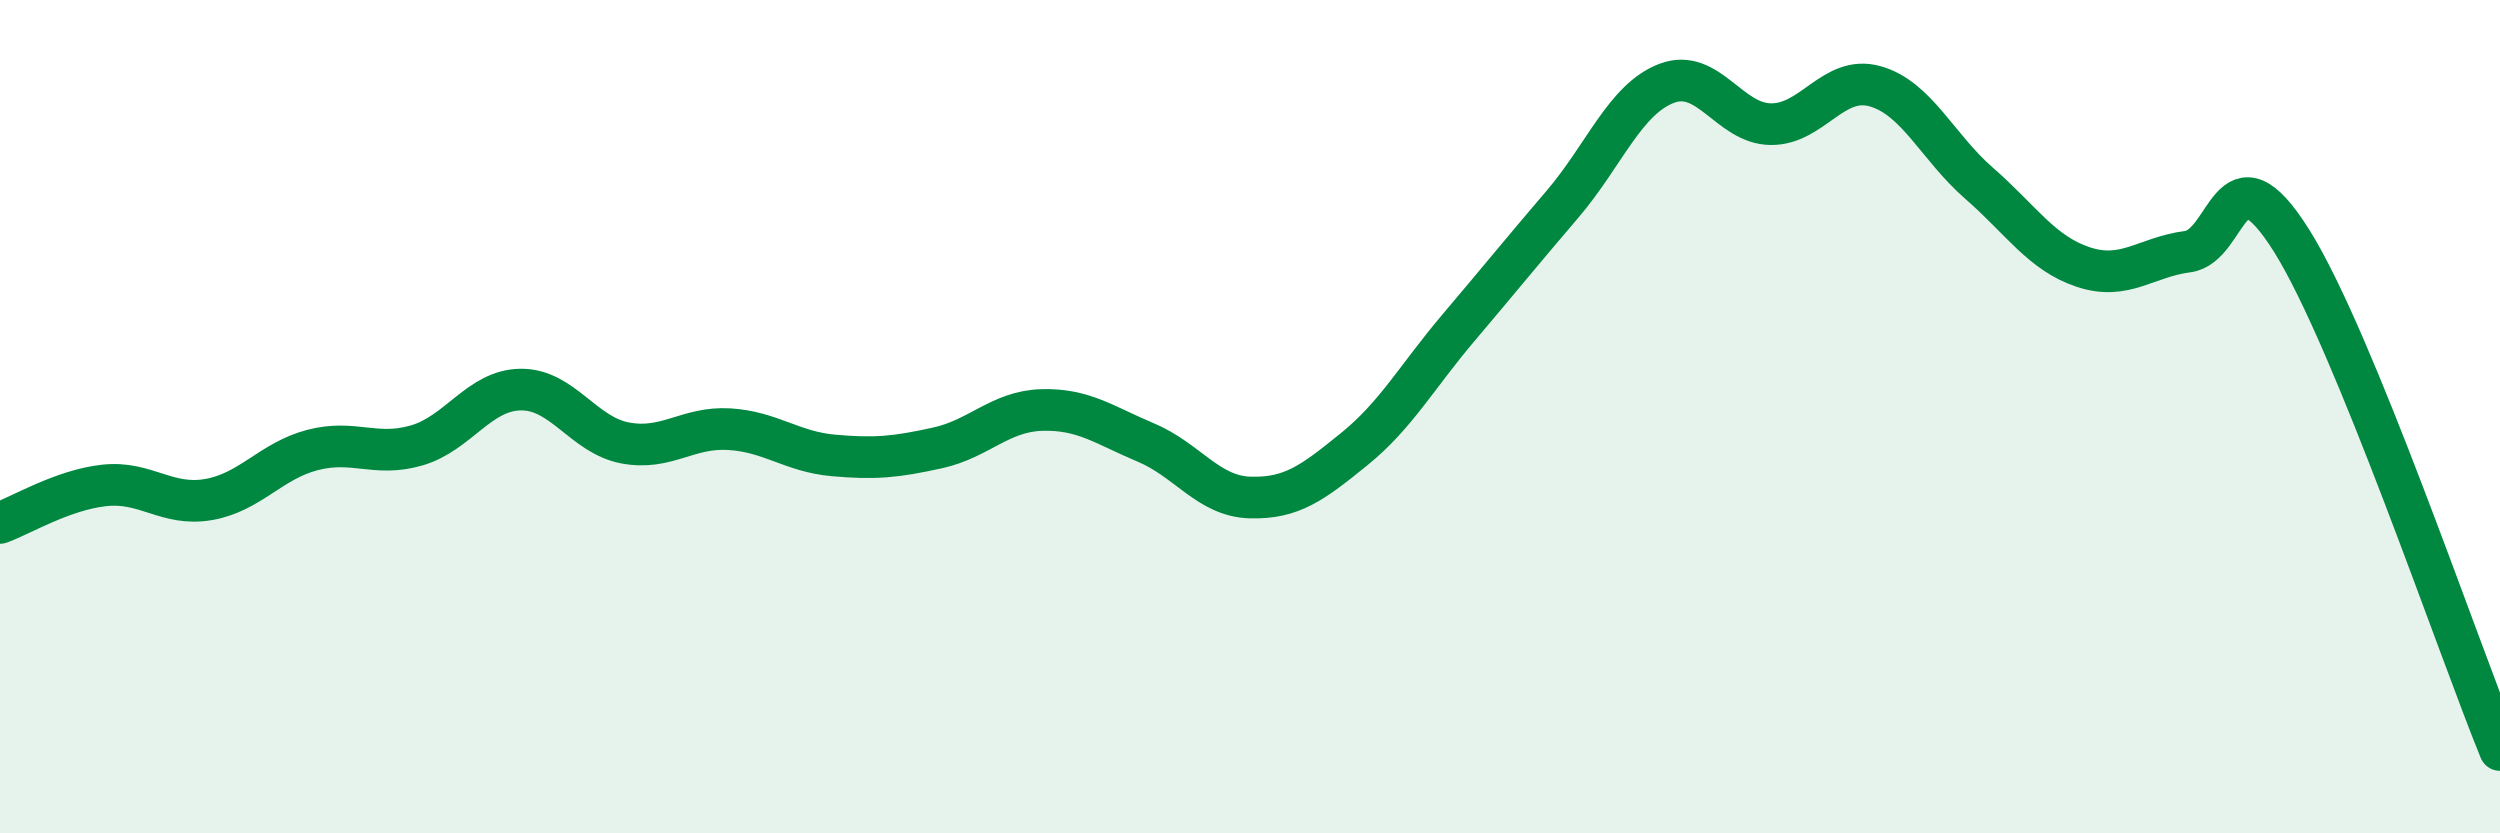
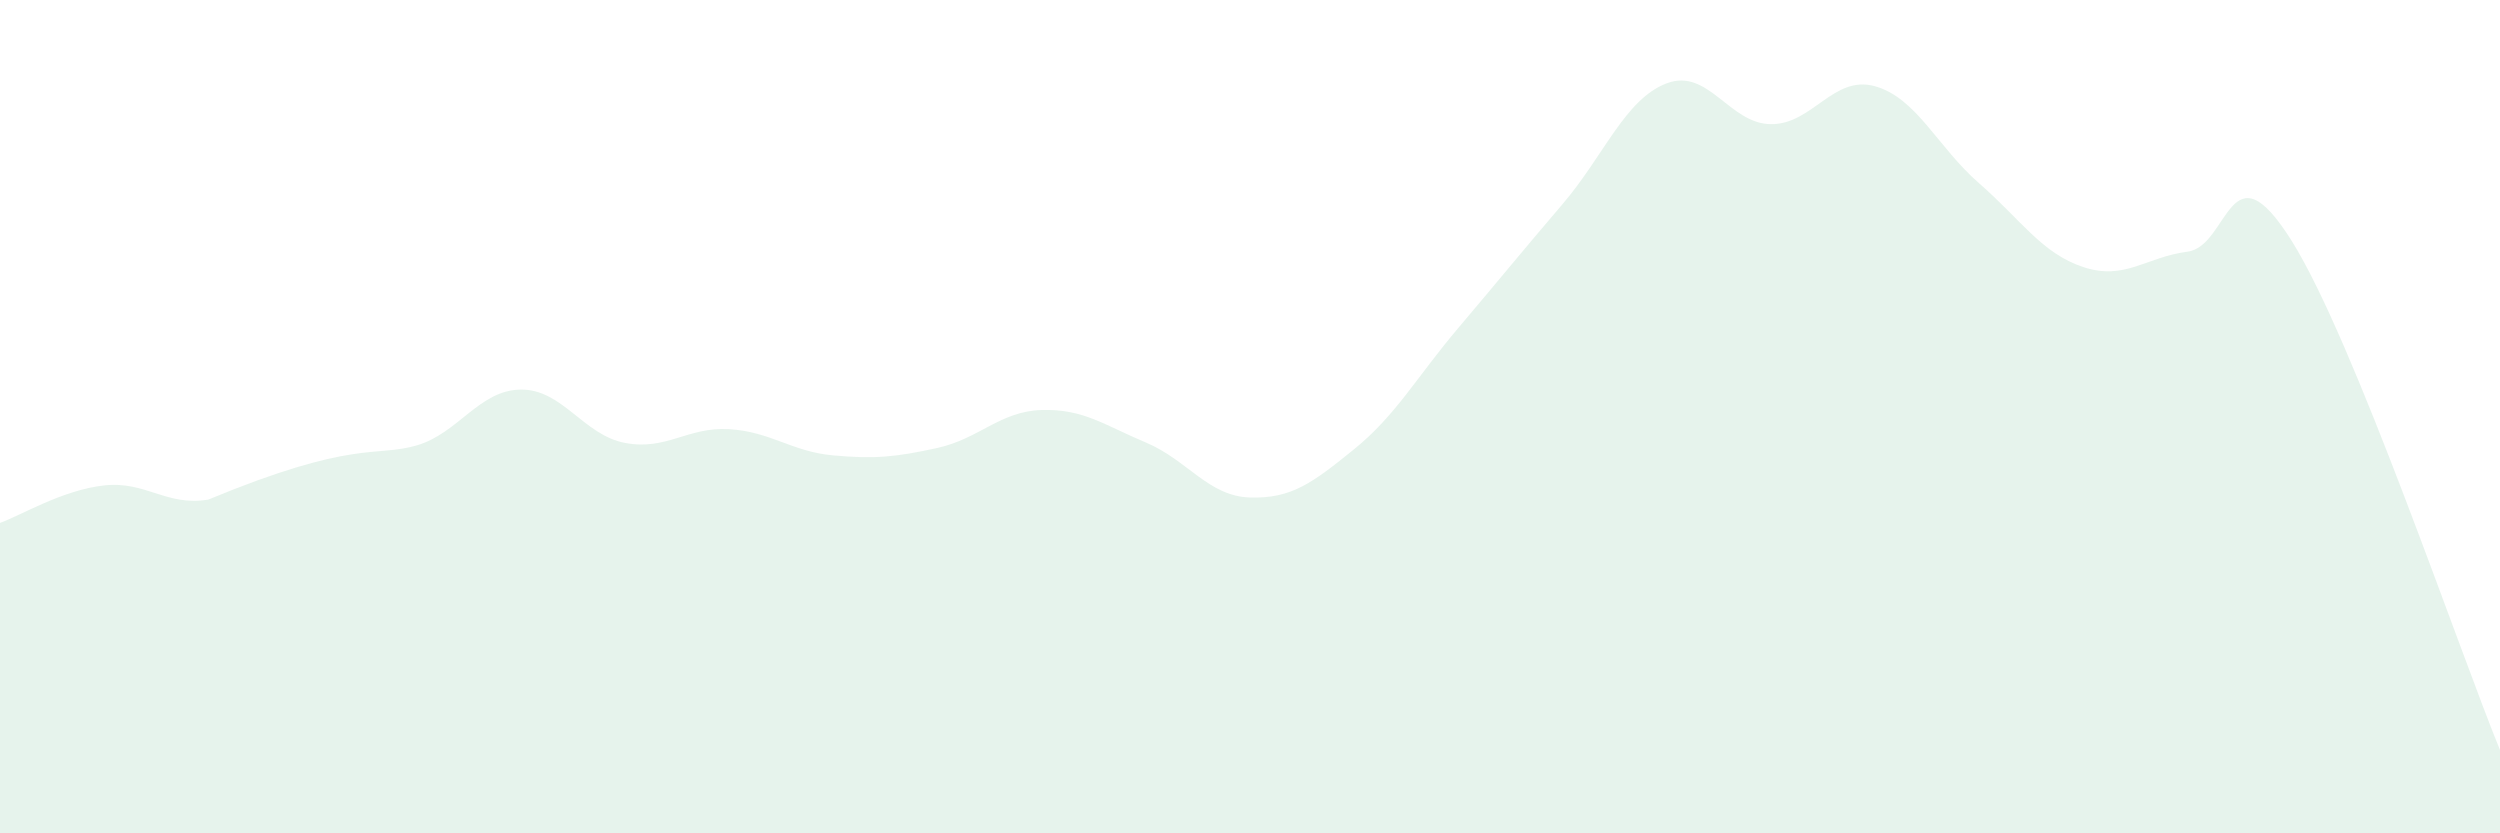
<svg xmlns="http://www.w3.org/2000/svg" width="60" height="20" viewBox="0 0 60 20">
-   <path d="M 0,12.55 C 0.5,12.37 1.5,11.76 2.5,11.65 C 3.5,11.54 4,12.16 5,11.99 C 6,11.82 6.5,11.06 7.5,10.8 C 8.5,10.54 9,10.98 10,10.69 C 11,10.4 11.5,9.36 12.5,9.35 C 13.5,9.34 14,10.44 15,10.63 C 16,10.82 16.5,10.24 17.5,10.3 C 18.5,10.36 19,10.84 20,10.93 C 21,11.02 21.5,10.97 22.5,10.75 C 23.5,10.53 24,9.87 25,9.84 C 26,9.81 26.5,10.2 27.5,10.62 C 28.5,11.04 29,11.91 30,11.94 C 31,11.97 31.5,11.59 32.5,10.78 C 33.5,9.97 34,9.05 35,7.87 C 36,6.69 36.5,6.07 37.5,4.9 C 38.5,3.73 39,2.38 40,2 C 41,1.62 41.5,2.97 42.5,2.98 C 43.5,2.99 44,1.79 45,2.07 C 46,2.35 46.5,3.53 47.5,4.4 C 48.5,5.27 49,6.08 50,6.41 C 51,6.74 51.5,6.17 52.5,6.04 C 53.5,5.91 53.5,3.39 55,5.78 C 56.5,8.17 59,15.56 60,18L60 20L0 20Z" fill="#008740" opacity="0.1" stroke-linecap="round" stroke-linejoin="round" />
-   <path d="M 0,12.55 C 0.5,12.37 1.5,11.76 2.5,11.65 C 3.5,11.54 4,12.16 5,11.99 C 6,11.82 6.5,11.06 7.5,10.8 C 8.5,10.54 9,10.98 10,10.69 C 11,10.4 11.5,9.36 12.5,9.35 C 13.5,9.34 14,10.44 15,10.63 C 16,10.82 16.5,10.24 17.5,10.3 C 18.5,10.36 19,10.84 20,10.93 C 21,11.02 21.5,10.97 22.5,10.75 C 23.5,10.53 24,9.87 25,9.84 C 26,9.81 26.5,10.2 27.5,10.62 C 28.5,11.04 29,11.91 30,11.94 C 31,11.97 31.5,11.59 32.5,10.78 C 33.5,9.97 34,9.05 35,7.87 C 36,6.69 36.5,6.07 37.5,4.9 C 38.5,3.73 39,2.38 40,2 C 41,1.62 41.5,2.97 42.5,2.98 C 43.5,2.99 44,1.79 45,2.07 C 46,2.35 46.5,3.53 47.5,4.4 C 48.5,5.27 49,6.08 50,6.41 C 51,6.74 51.5,6.17 52.5,6.04 C 53.5,5.91 53.5,3.39 55,5.78 C 56.5,8.17 59,15.56 60,18" stroke="#008740" stroke-width="1" fill="none" stroke-linecap="round" stroke-linejoin="round" />
+   <path d="M 0,12.55 C 0.5,12.37 1.5,11.76 2.5,11.65 C 3.5,11.54 4,12.16 5,11.99 C 8.5,10.54 9,10.98 10,10.69 C 11,10.4 11.5,9.36 12.5,9.35 C 13.5,9.34 14,10.44 15,10.63 C 16,10.82 16.5,10.24 17.5,10.3 C 18.5,10.36 19,10.84 20,10.93 C 21,11.02 21.5,10.97 22.5,10.75 C 23.5,10.53 24,9.87 25,9.84 C 26,9.81 26.5,10.2 27.5,10.62 C 28.5,11.04 29,11.91 30,11.94 C 31,11.97 31.5,11.59 32.5,10.78 C 33.5,9.97 34,9.05 35,7.87 C 36,6.69 36.5,6.07 37.5,4.9 C 38.5,3.73 39,2.38 40,2 C 41,1.62 41.5,2.97 42.5,2.98 C 43.5,2.99 44,1.79 45,2.07 C 46,2.35 46.5,3.53 47.5,4.4 C 48.5,5.27 49,6.08 50,6.41 C 51,6.74 51.5,6.17 52.5,6.04 C 53.5,5.91 53.5,3.39 55,5.78 C 56.5,8.17 59,15.56 60,18L60 20L0 20Z" fill="#008740" opacity="0.1" stroke-linecap="round" stroke-linejoin="round" />
</svg>